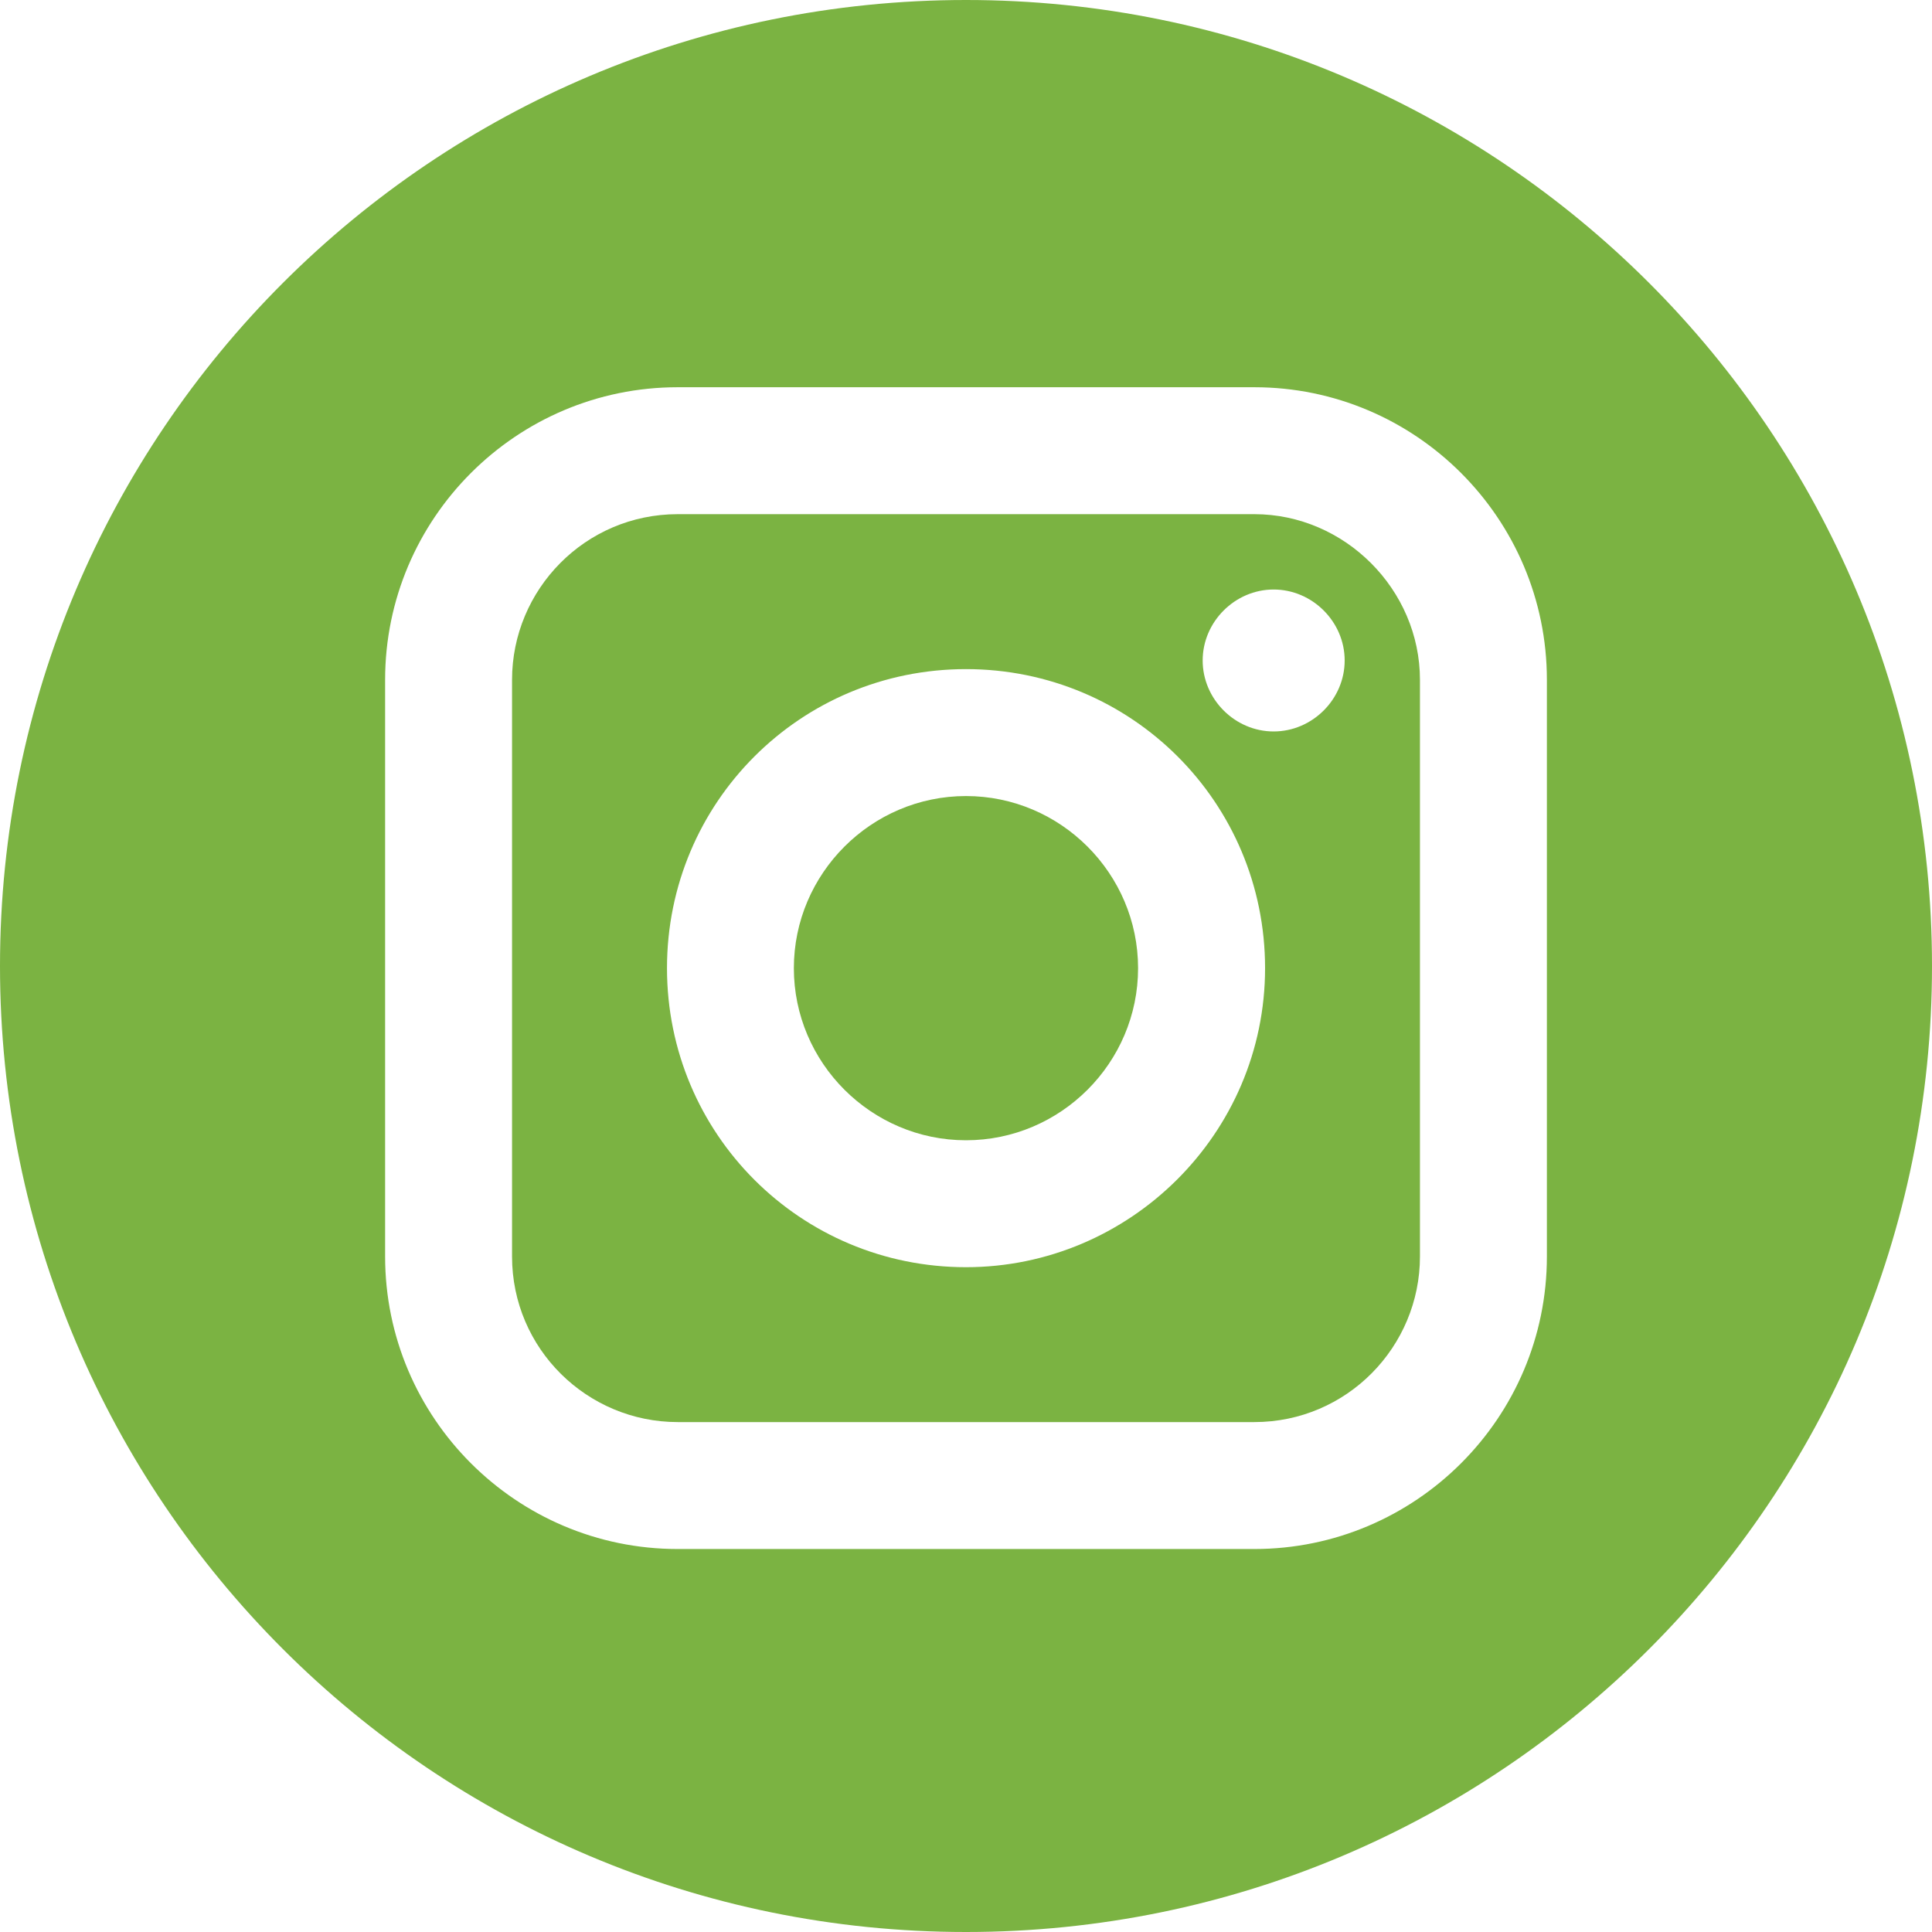
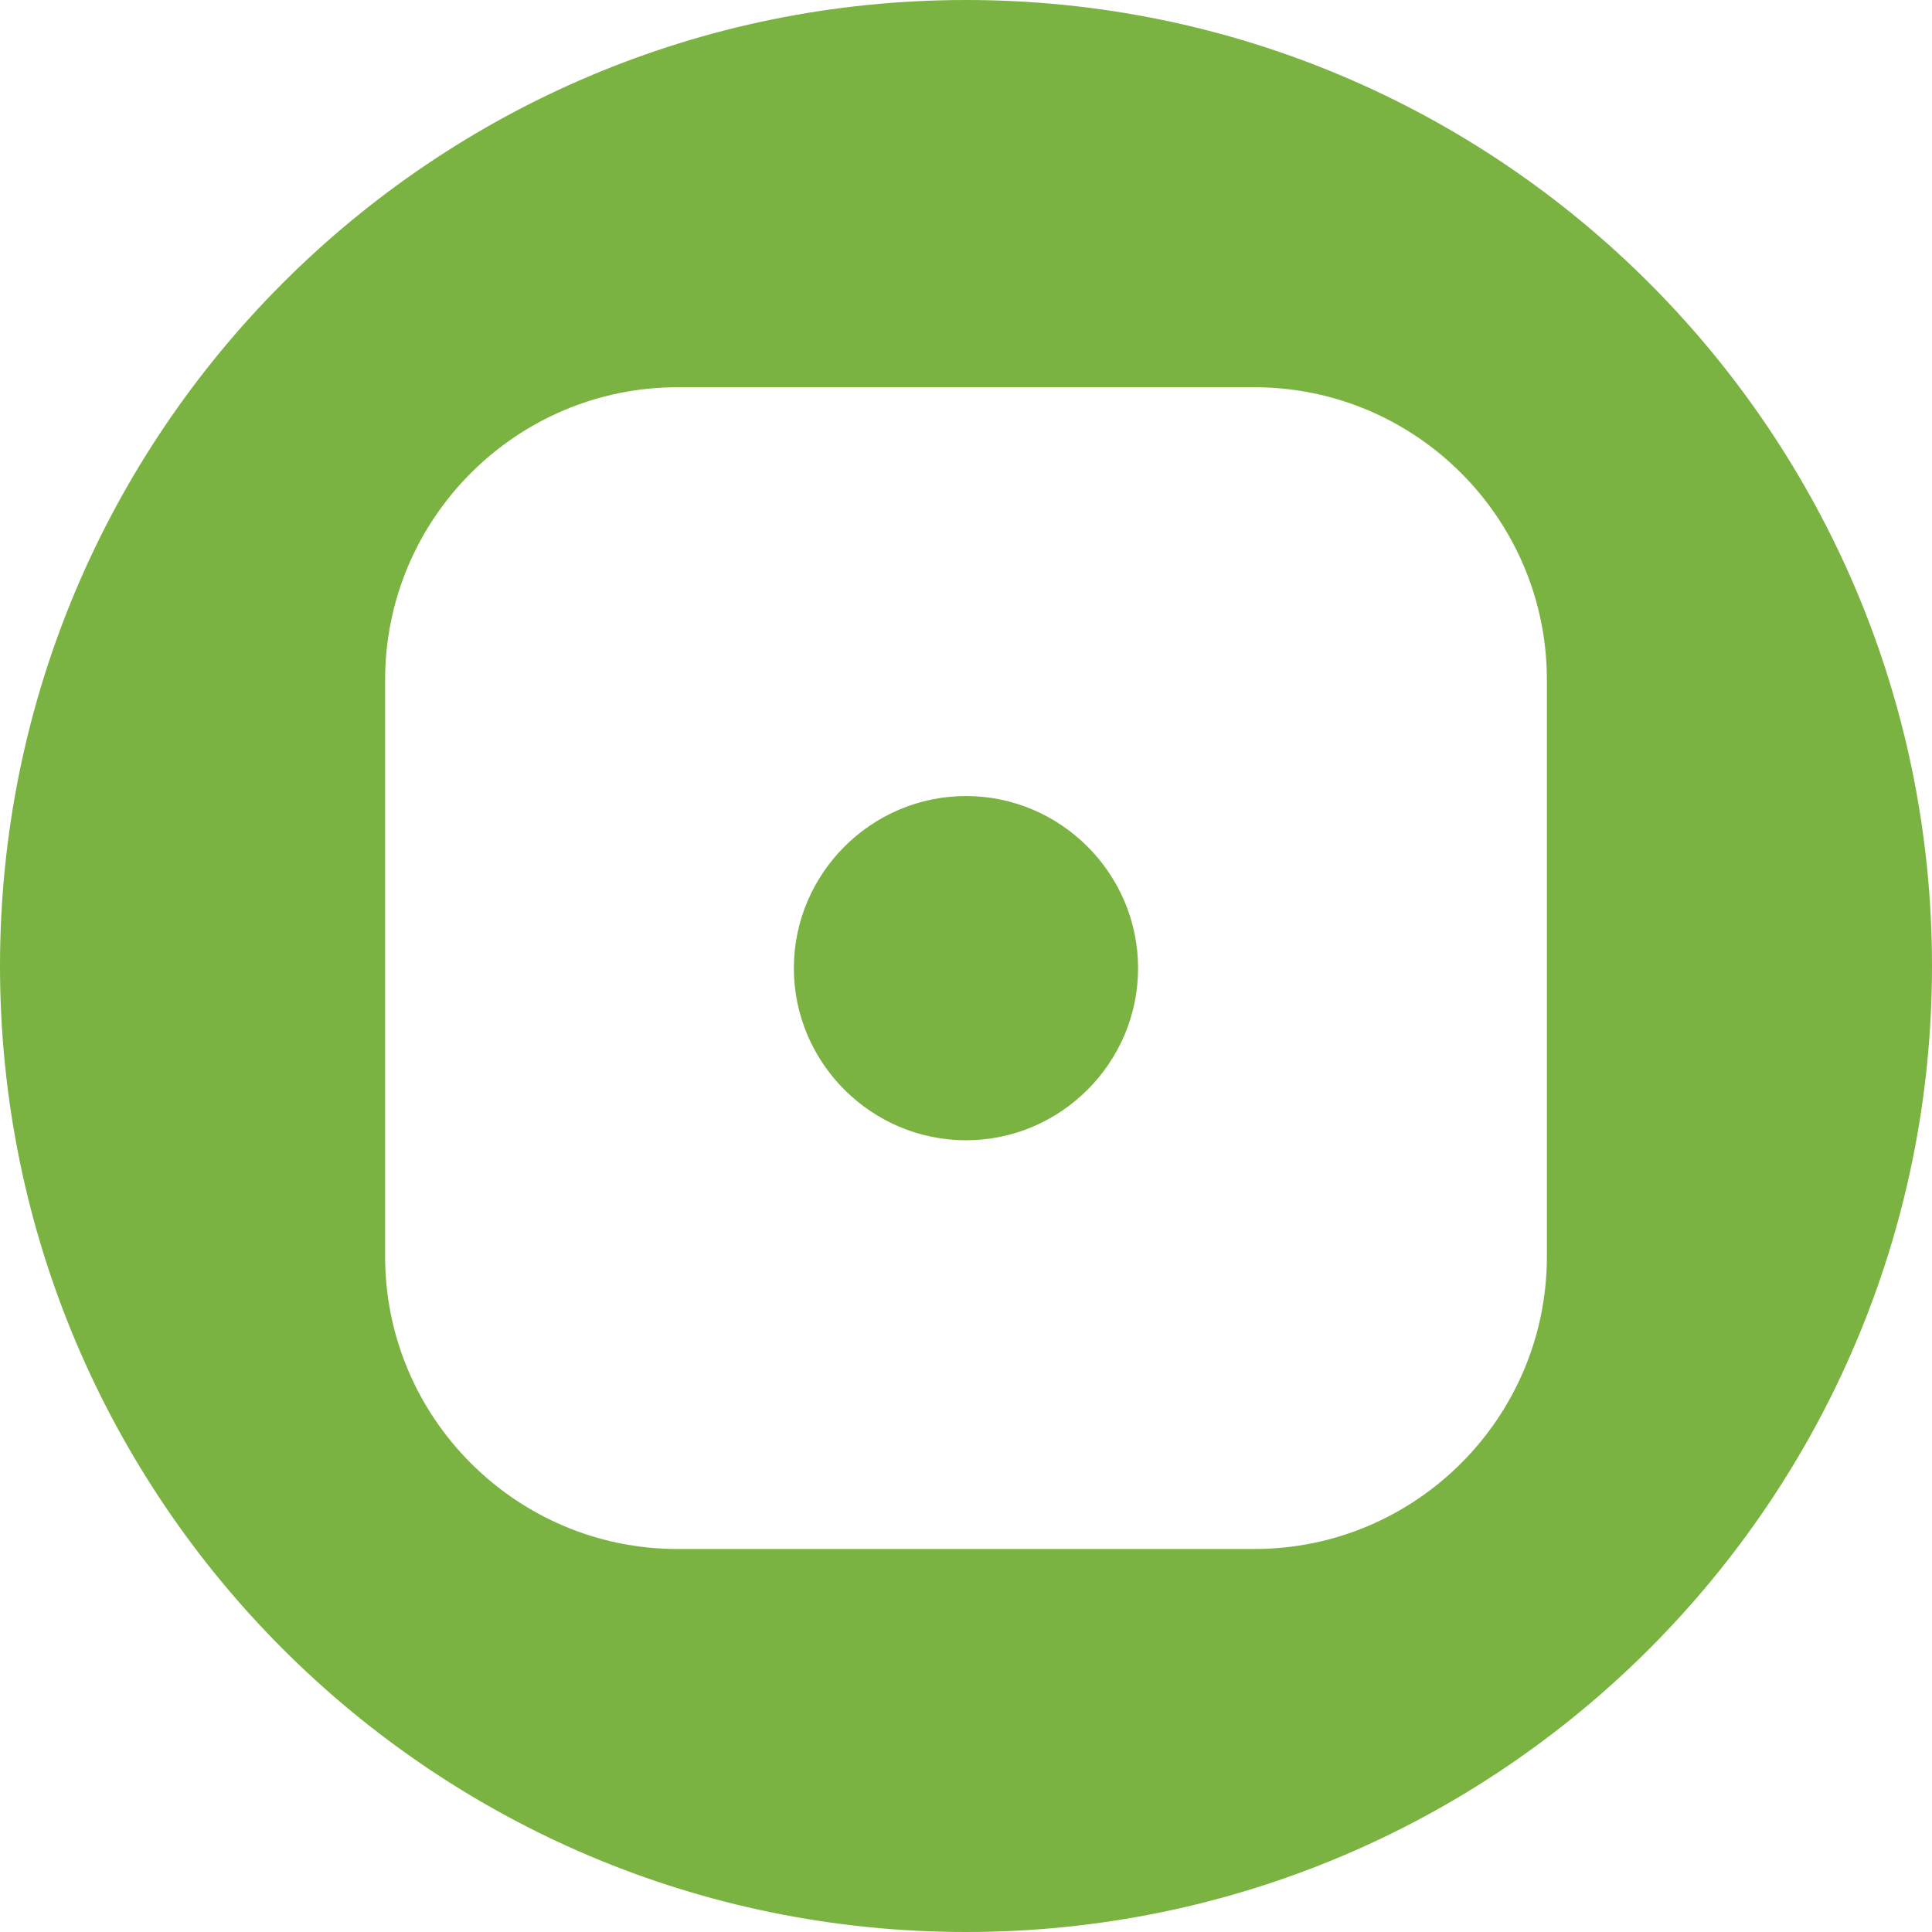
<svg xmlns="http://www.w3.org/2000/svg" width="30" height="30" viewBox="0 0 30 30" fill="none">
-   <path d="M19.477 7.984H10.524C9.087 7.984 7.951 9.154 7.951 10.557V19.51C7.951 20.947 9.12 22.082 10.524 22.082H19.477C20.913 22.082 22.049 20.913 22.049 19.51V10.557C22.049 9.154 20.88 7.984 19.477 7.984ZM15 19.677C12.428 19.677 10.357 17.606 10.357 15.033C10.357 12.461 12.428 10.39 15 10.39C17.573 10.39 19.644 12.461 19.644 15.033C19.644 17.606 17.539 19.677 15 19.677ZM19.777 11.358C19.176 11.358 18.675 10.857 18.675 10.256C18.675 9.655 19.176 9.154 19.777 9.154C20.379 9.154 20.88 9.655 20.88 10.256C20.88 10.857 20.379 11.358 19.777 11.358Z" fill="#7BB342" />
  <path d="M15 12.361C13.53 12.361 12.327 13.564 12.327 15.034C12.327 16.504 13.53 17.706 15 17.706C16.47 17.706 17.672 16.504 17.672 15.034C17.672 13.564 16.47 12.361 15 12.361Z" fill="#7BB342" />
  <path d="M15 0C6.715 0 0 6.715 0 15C0 23.285 6.715 30 15 30C23.285 30 30 23.285 30 15C30 6.715 23.285 0 15 0ZM24.02 19.51C24.02 22.016 21.982 24.053 19.477 24.053H10.523C8.018 24.053 5.98 22.016 5.98 19.51V10.557C5.98 8.051 8.018 6.013 10.523 6.013H19.477C21.982 6.013 24.02 8.051 24.02 10.557V19.51Z" fill="#7BB342" />
</svg>